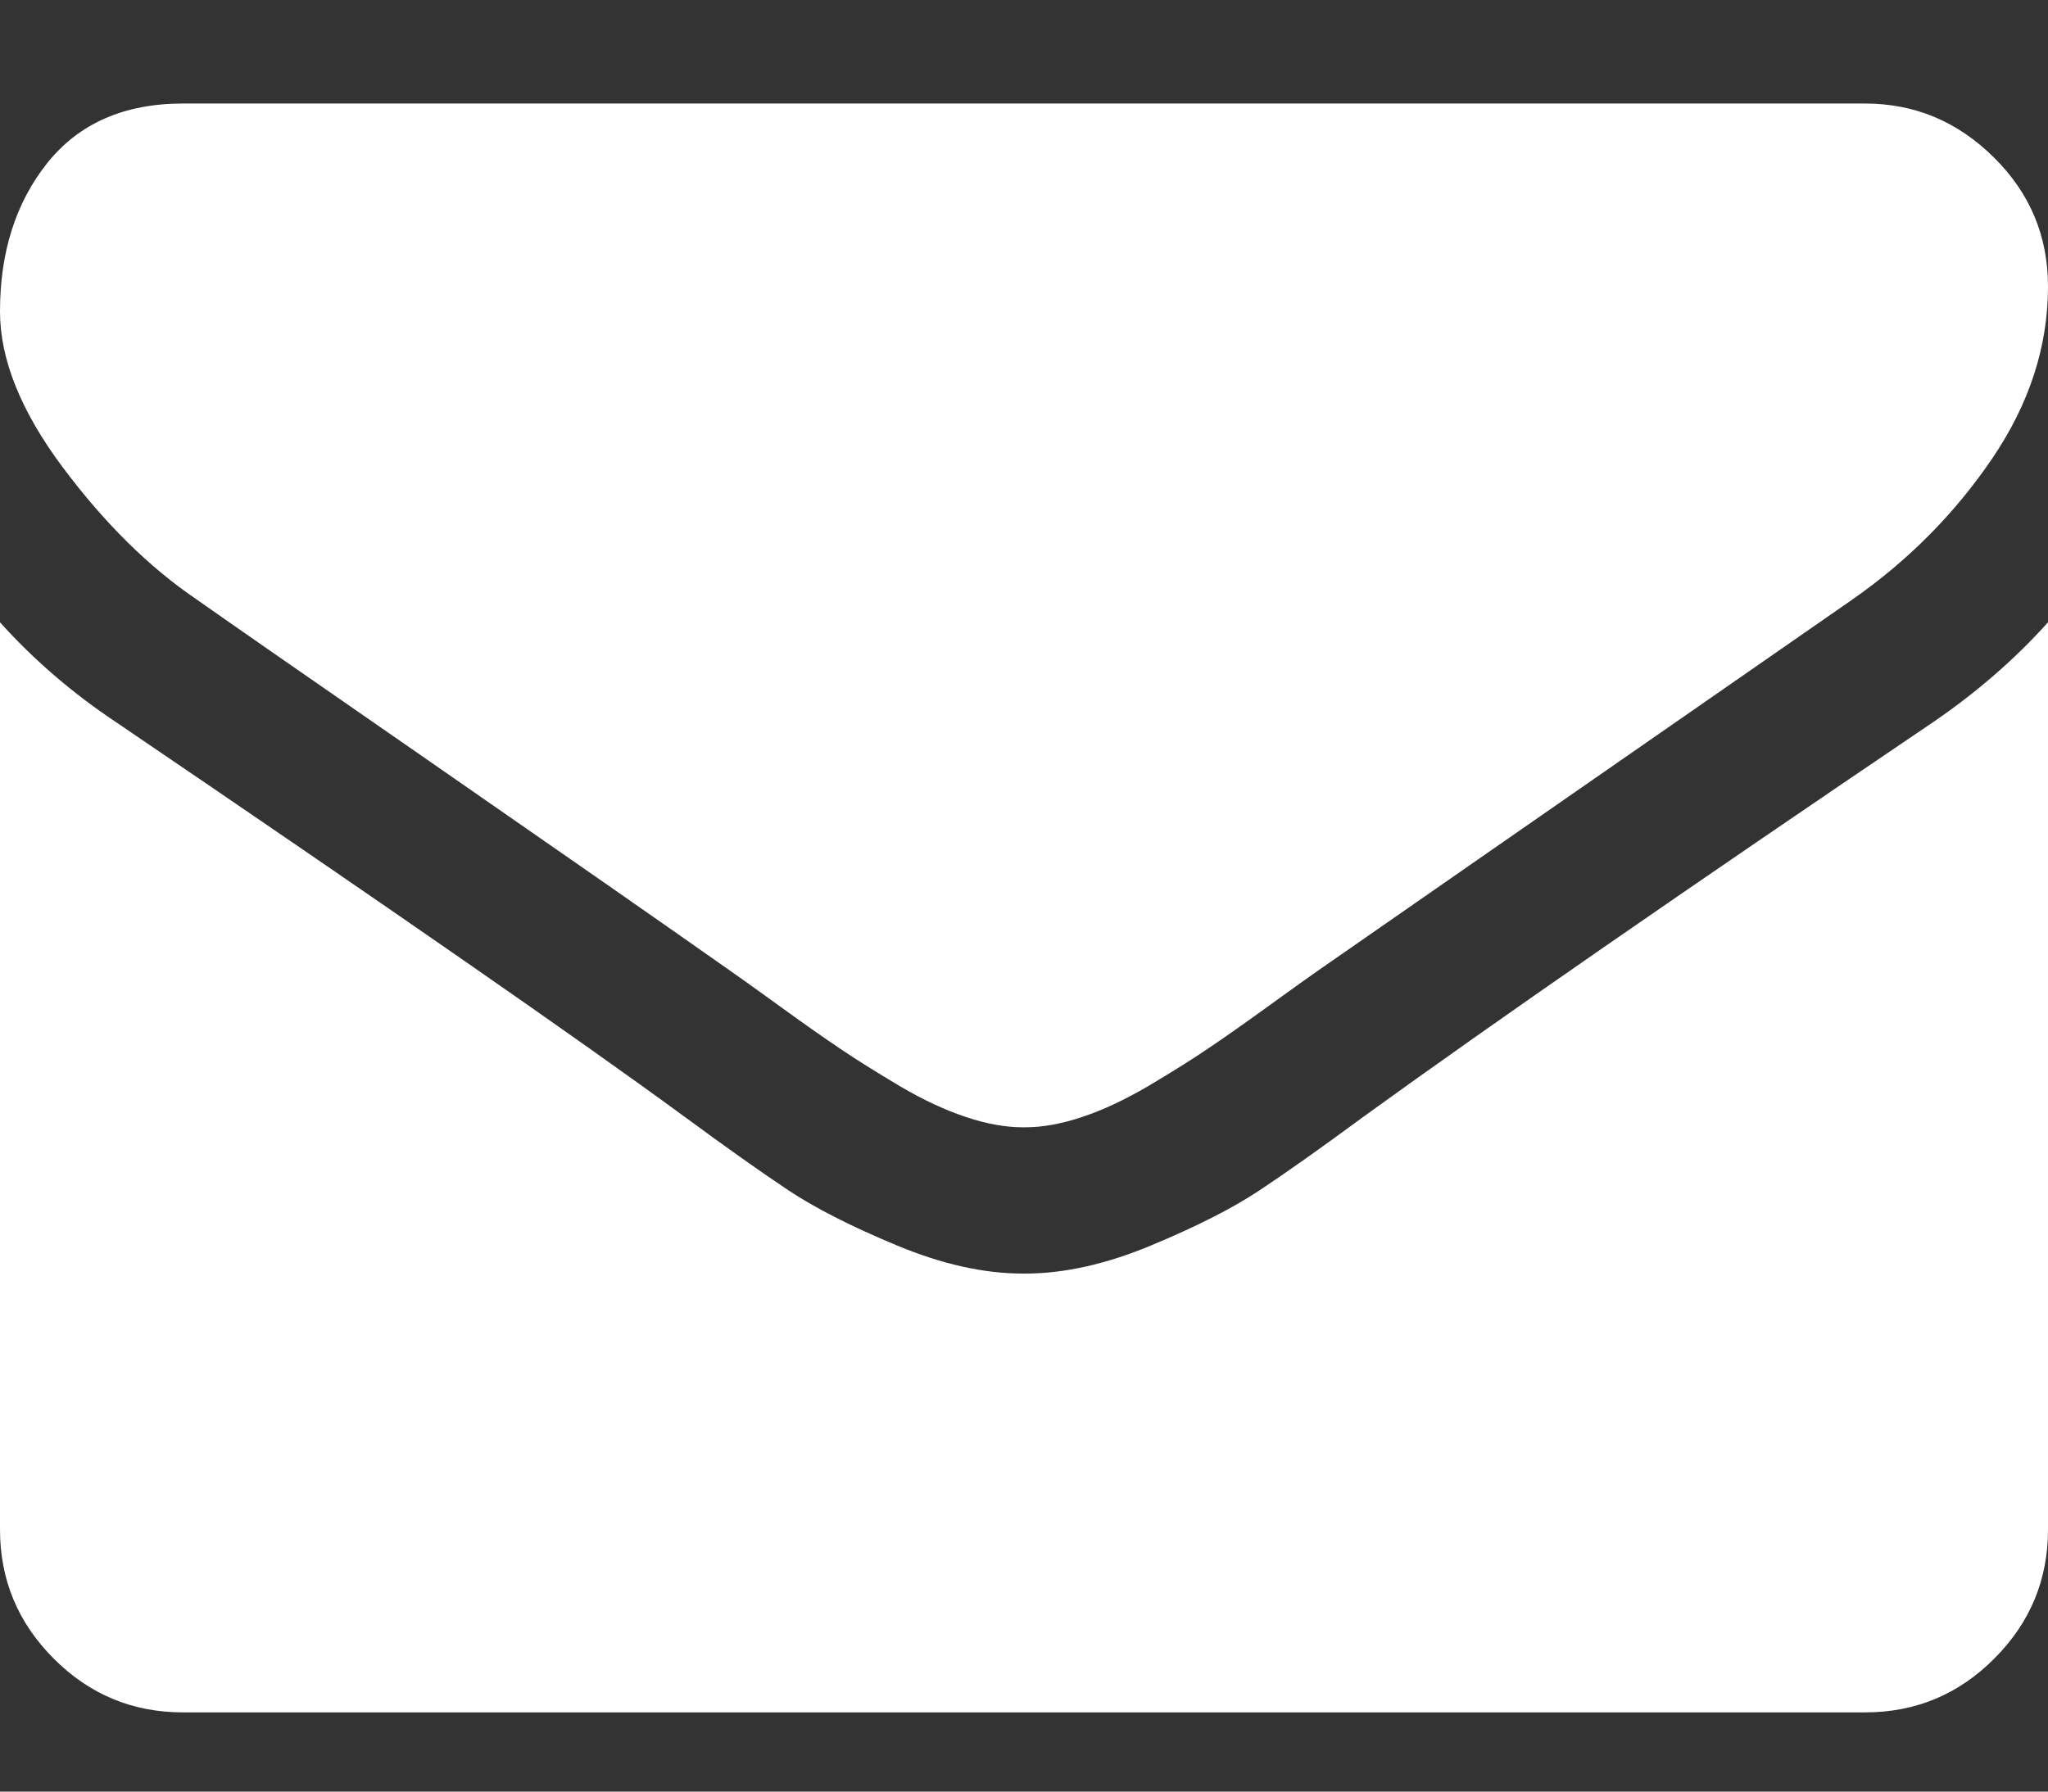
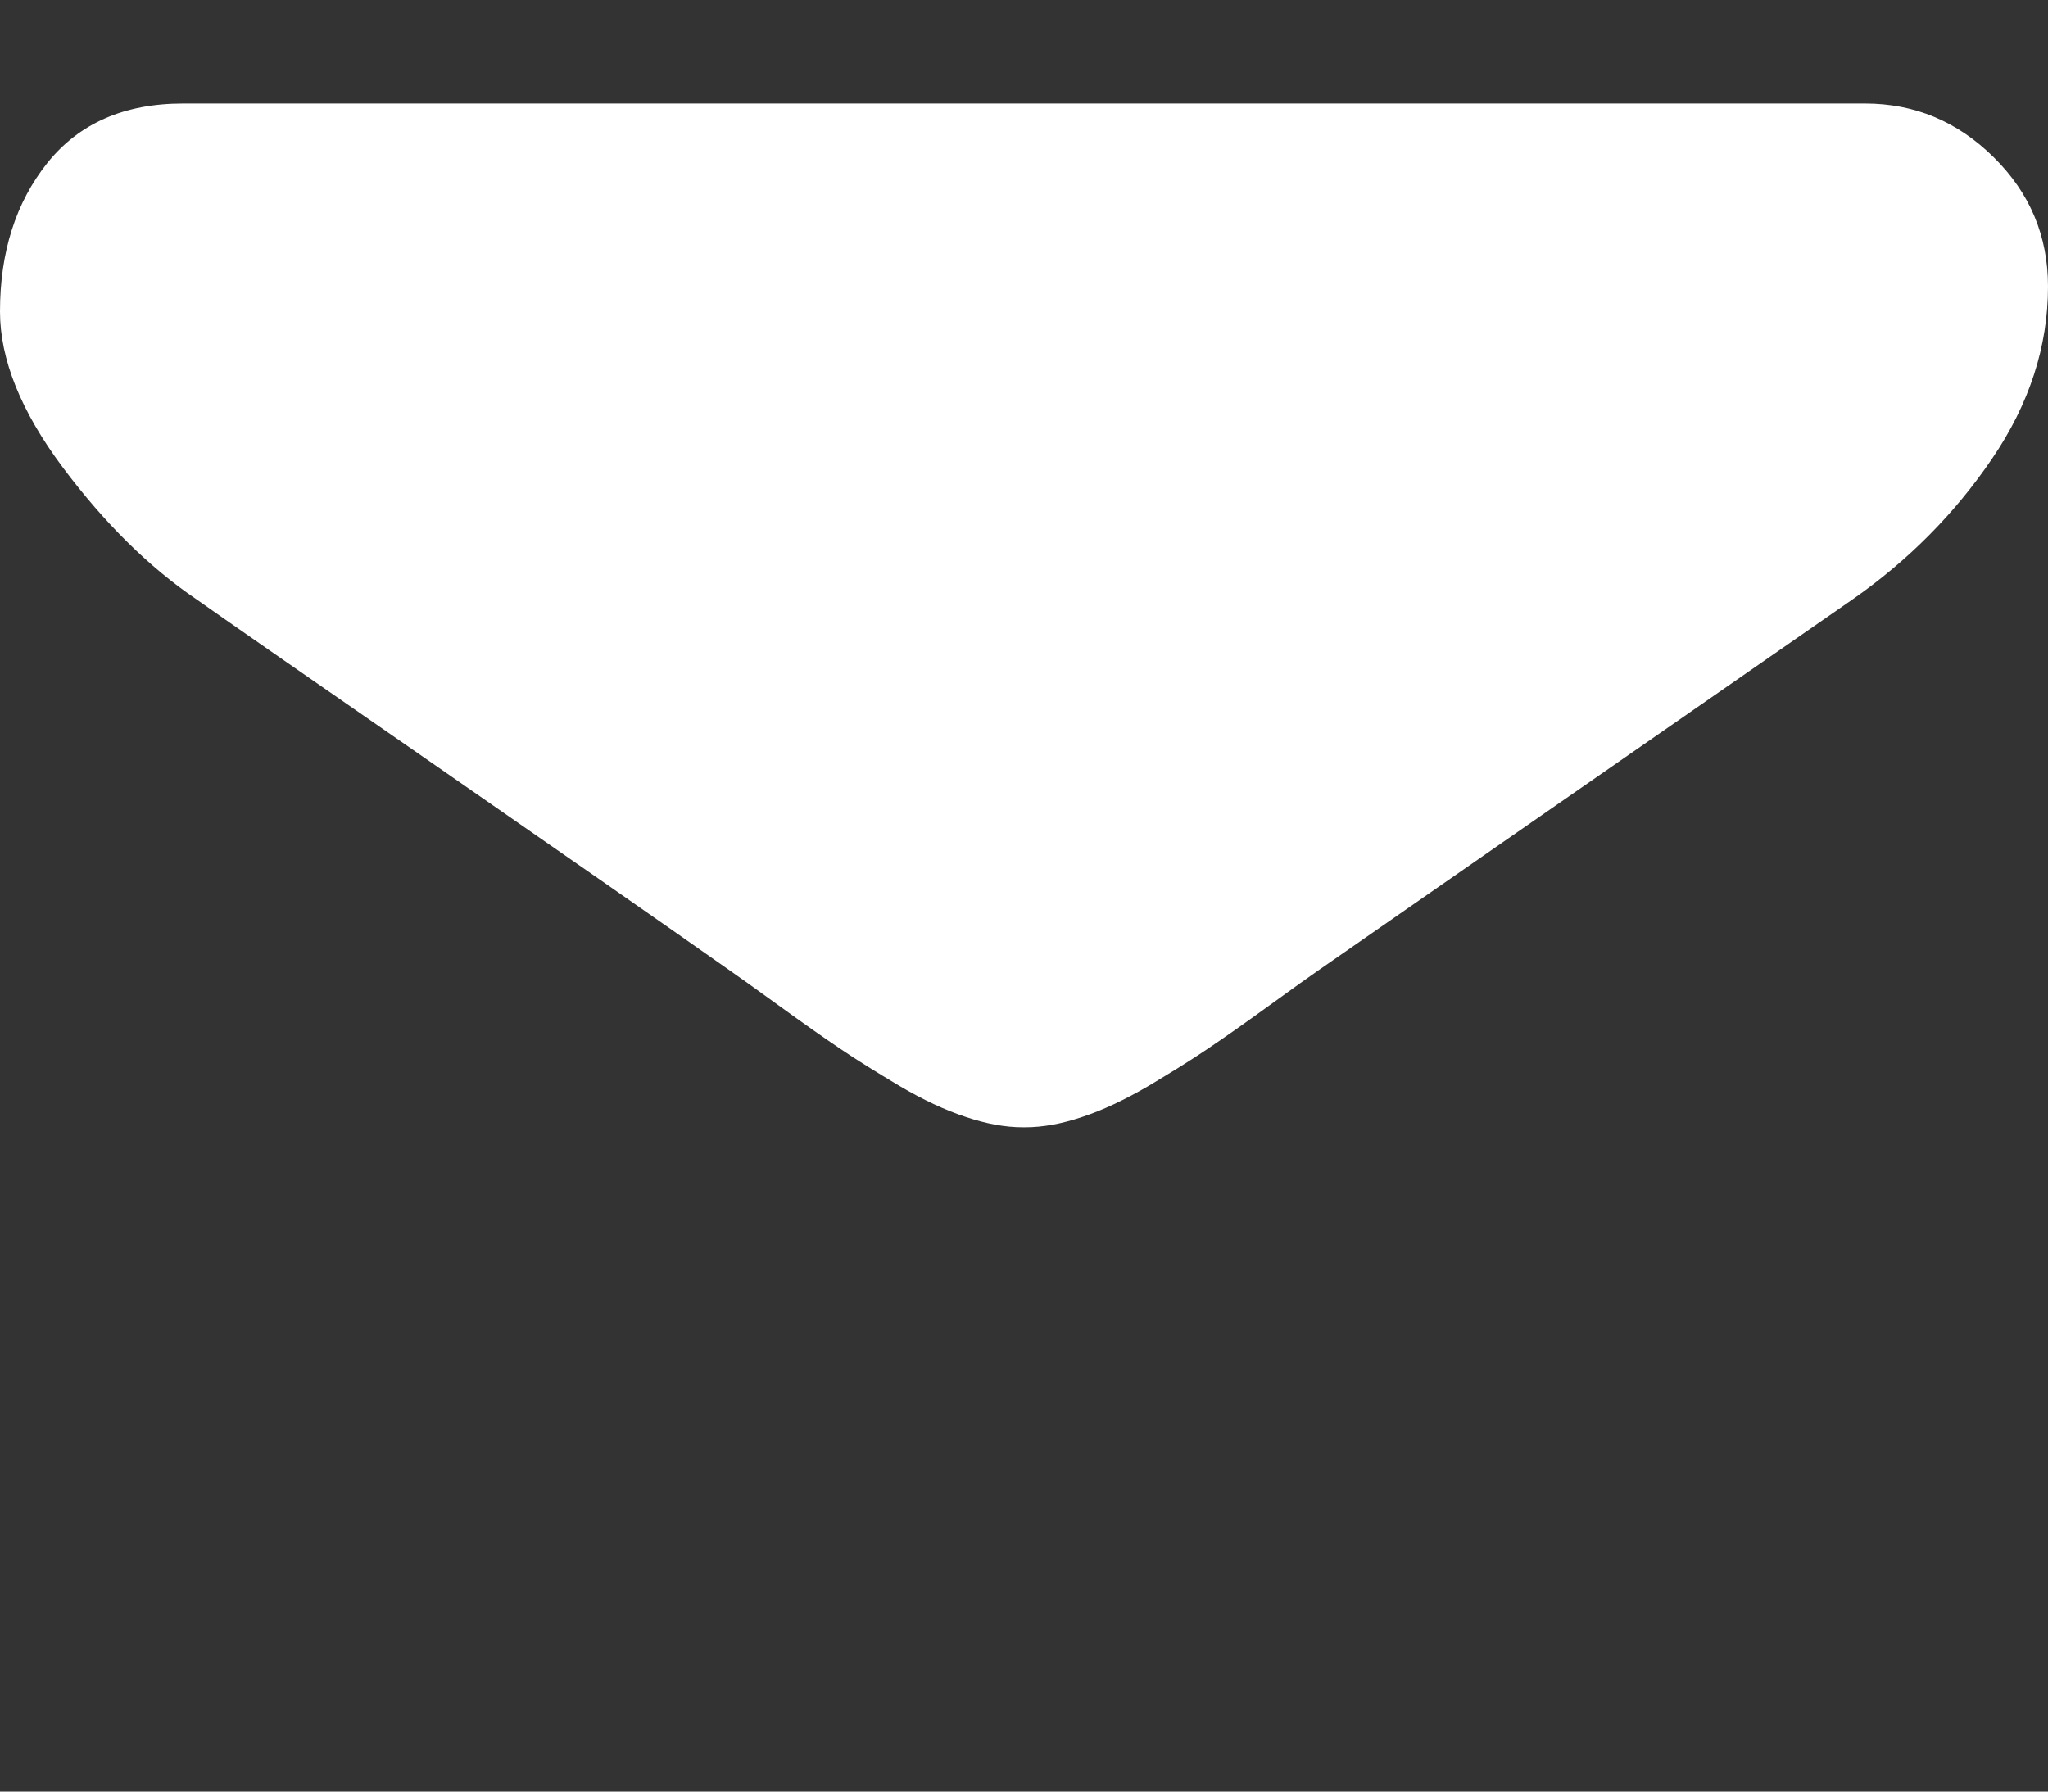
<svg xmlns="http://www.w3.org/2000/svg" width="16" height="14" viewBox="0 0 16 14" fill="none">
  <rect x="0" y="0" width="16" height="14" fill="#333333" stroke="none" />
  <path d="M1.536 4.684C1.738 4.827 2.348 5.251 3.366 5.956C4.384 6.662 5.164 7.205 5.705 7.586C5.765 7.627 5.891 7.718 6.085 7.858C6.278 7.998 6.439 8.111 6.567 8.197C6.695 8.284 6.85 8.38 7.031 8.488C7.213 8.595 7.384 8.675 7.545 8.728C7.705 8.782 7.854 8.809 7.991 8.809H8H8.009C8.146 8.809 8.295 8.782 8.455 8.728C8.616 8.675 8.787 8.594 8.969 8.488C9.15 8.38 9.305 8.284 9.433 8.197C9.561 8.111 9.722 7.998 9.915 7.858C10.109 7.718 10.235 7.627 10.295 7.586C10.842 7.205 12.235 6.238 14.473 4.684C14.908 4.38 15.271 4.014 15.562 3.586C15.854 3.157 16 2.708 16 2.238C16 1.845 15.859 1.508 15.576 1.229C15.293 0.949 14.958 0.809 14.571 0.809H1.429C0.97 0.809 0.618 0.964 0.37 1.273C0.123 1.583 0 1.97 0 2.434C0 2.809 0.164 3.215 0.491 3.653C0.818 4.09 1.167 4.434 1.536 4.684Z" fill="white" />
-   <path d="M15.107 5.64C13.155 6.961 11.672 7.988 10.661 8.72C10.322 8.97 10.046 9.165 9.835 9.305C9.623 9.445 9.342 9.587 8.991 9.733C8.64 9.879 8.313 9.952 8.009 9.952H8H7.991C7.687 9.952 7.36 9.879 7.009 9.733C6.658 9.587 6.377 9.445 6.165 9.305C5.954 9.165 5.679 8.97 5.339 8.72C4.536 8.131 3.057 7.104 0.902 5.64C0.563 5.414 0.262 5.154 0 4.863V11.952C0 12.345 0.14 12.681 0.42 12.961C0.699 13.241 1.036 13.381 1.429 13.381H14.572C14.964 13.381 15.301 13.241 15.58 12.961C15.86 12.681 16 12.345 16 11.952V4.863C15.744 5.148 15.447 5.407 15.107 5.64Z" fill="white" />
</svg>